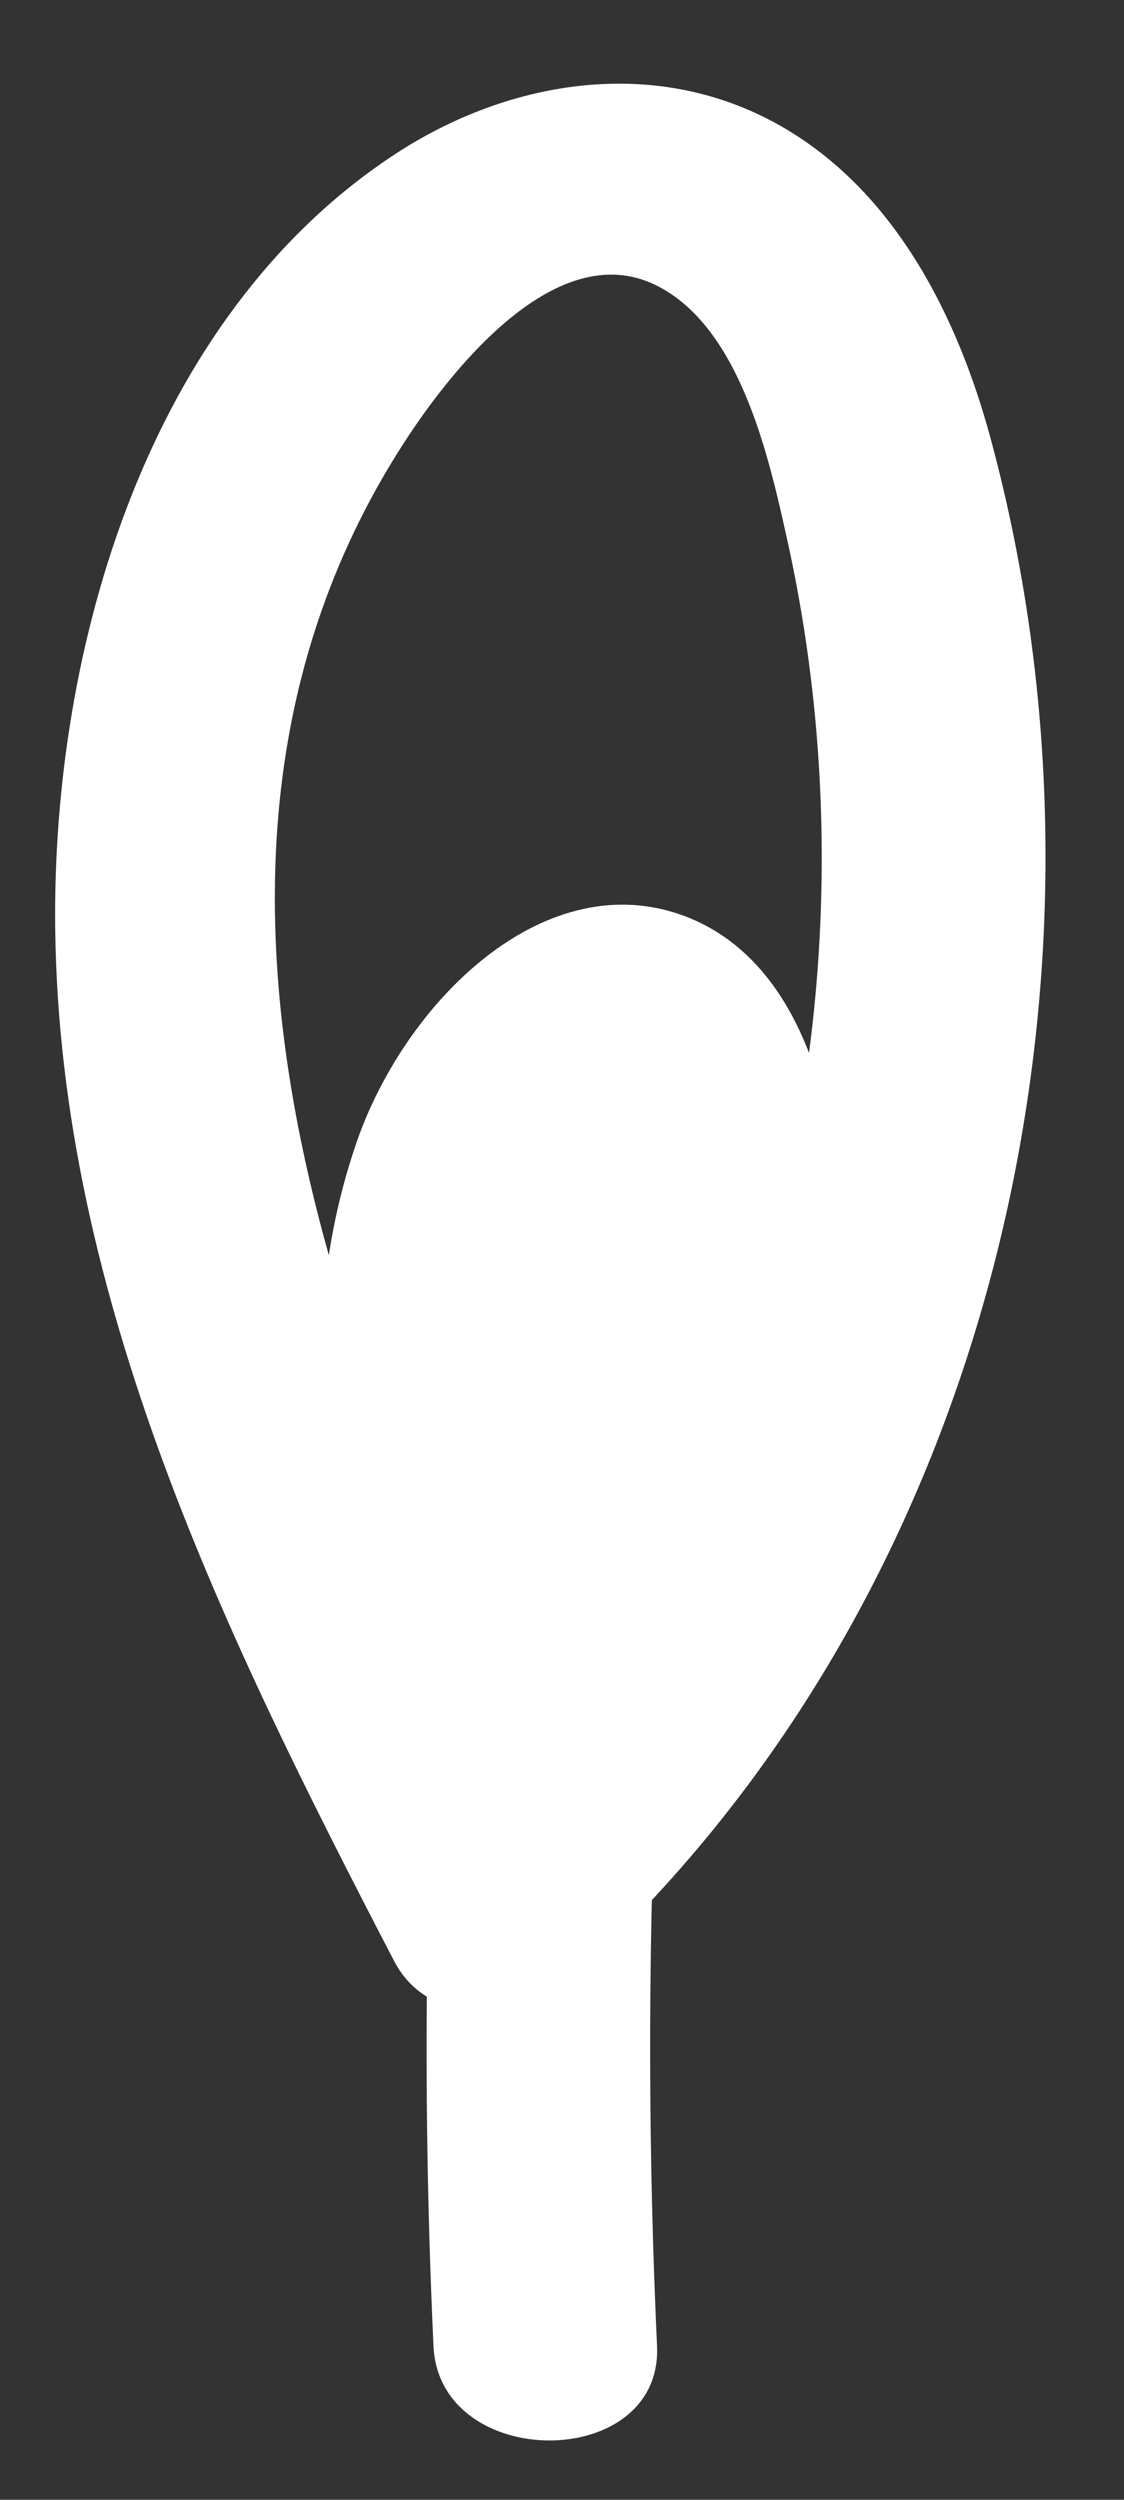
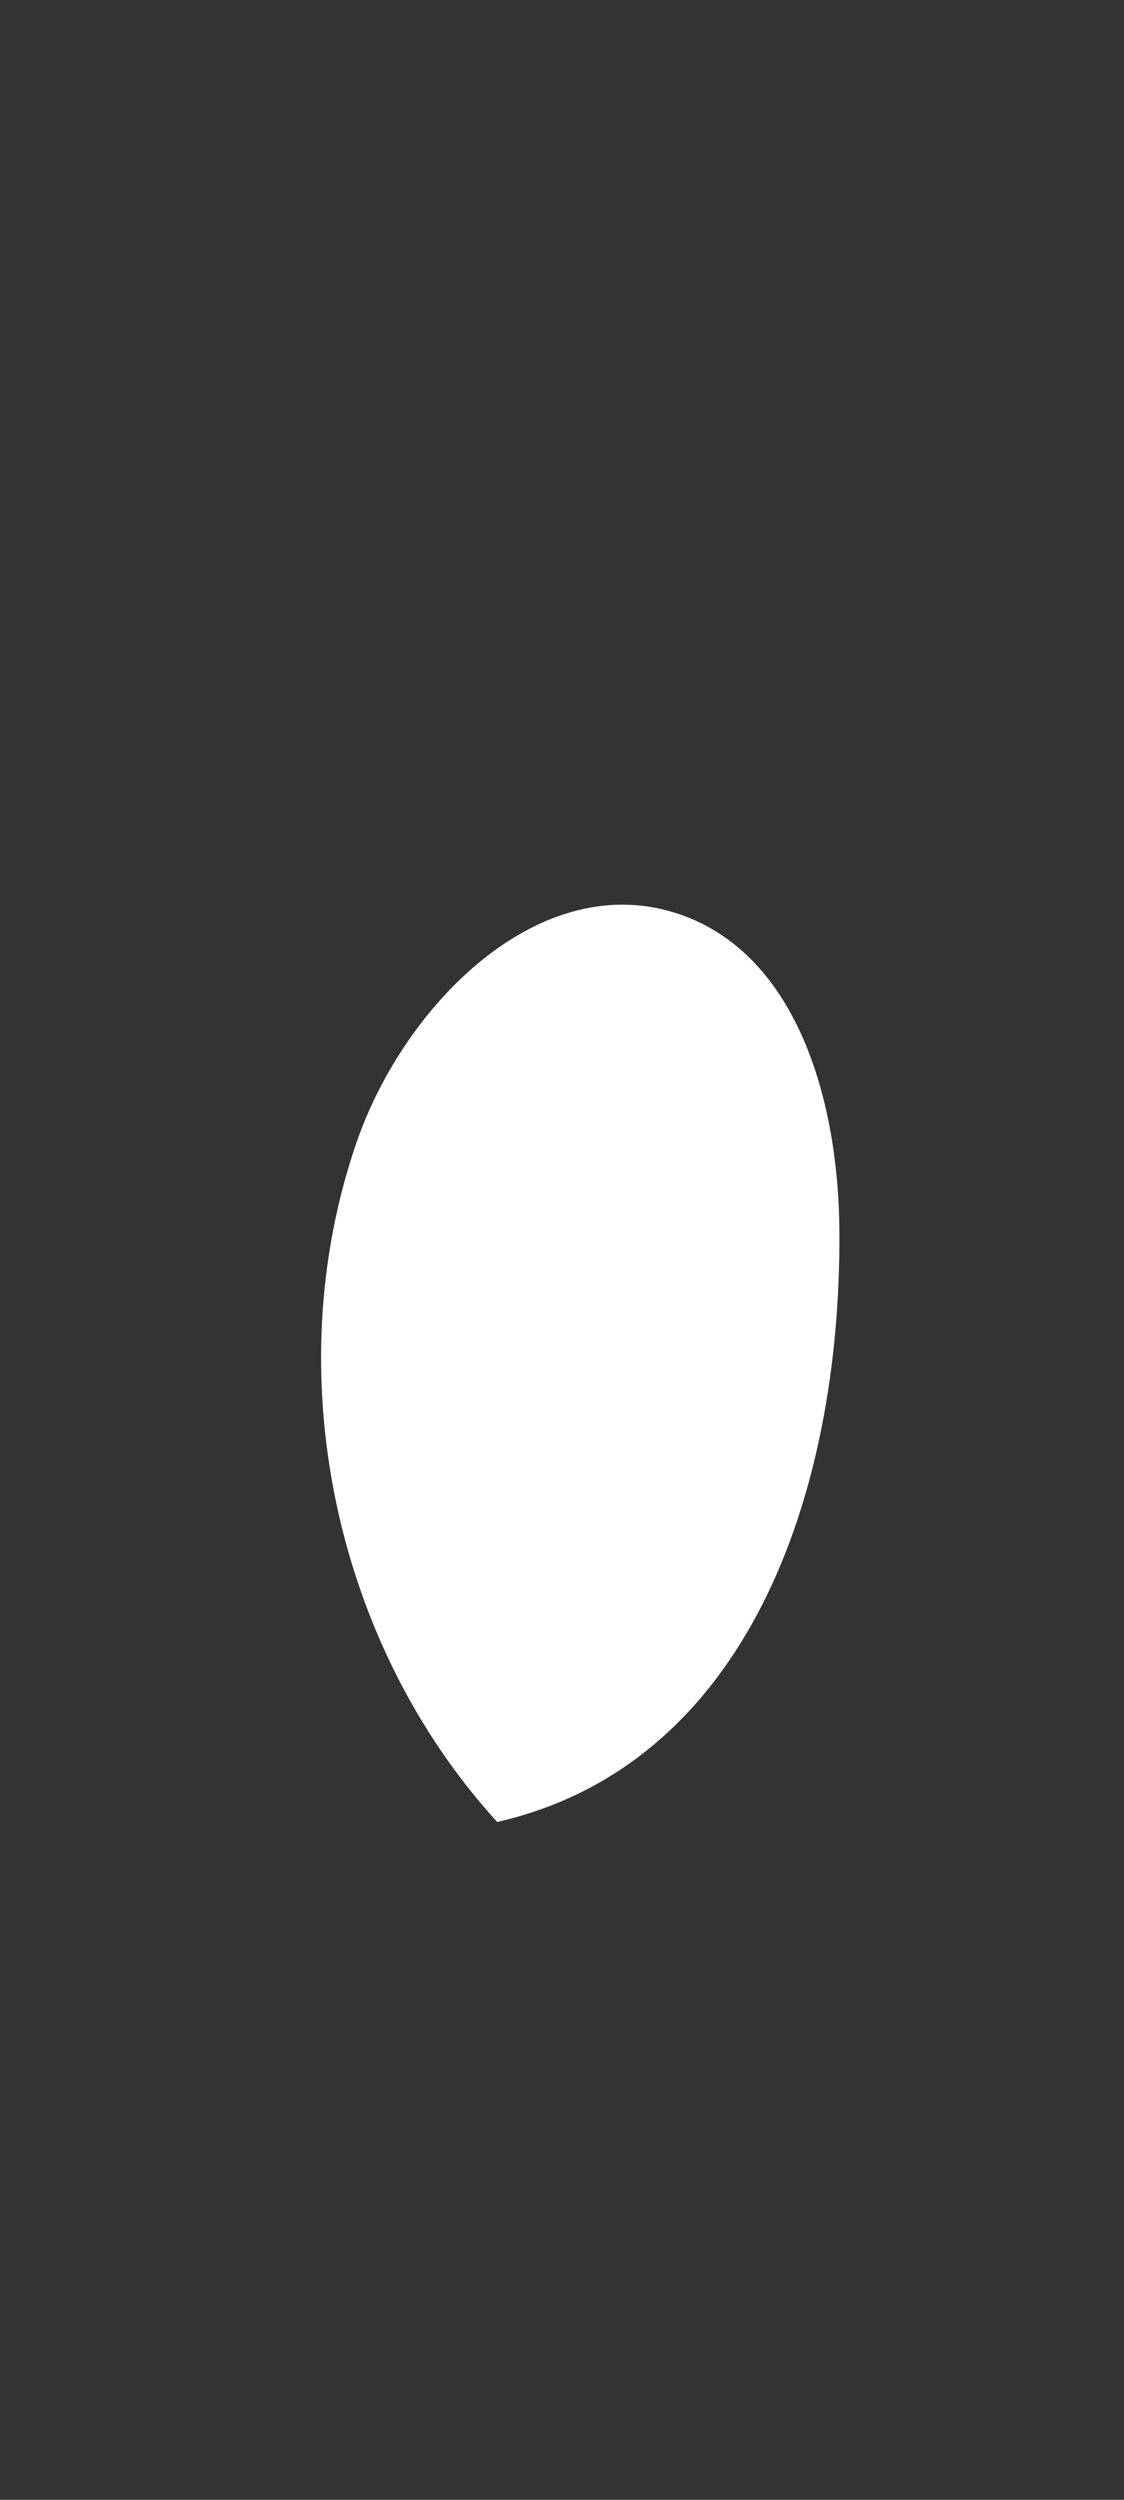
<svg xmlns="http://www.w3.org/2000/svg" width="9" height="20" viewBox="0 0 9 20" fill="none">
  <rect x="0" y="0" width="9" height="20" fill="#333333" stroke="none" />
-   <path d="M4.701 14.914C2.957 11.563 0.901 7.066 3.273 3.484C3.641 2.93 4.459 1.904 5.242 2.277C5.92 2.601 6.153 3.641 6.299 4.299C6.689 6.039 6.672 7.905 6.252 9.64C5.777 11.599 4.808 13.402 3.298 14.758C2.452 15.518 3.822 16.511 4.563 15.845C7.933 12.82 9.1 7.815 7.93 3.501C7.669 2.54 7.18 1.561 6.296 1.034C5.291 0.435 4.083 0.622 3.141 1.248C1.178 2.551 0.417 5.18 0.442 7.422C0.475 10.392 1.815 13.111 3.155 15.688C3.605 16.555 5.206 15.883 4.701 14.912V14.914Z" fill="white" />
-   <path d="M3.852 9.697C3.46 12.705 3.33 15.74 3.471 18.77C3.517 19.777 5.305 19.777 5.261 18.77C5.121 15.74 5.247 12.705 5.642 9.697C5.703 9.236 5.132 8.929 4.747 8.929C4.27 8.929 3.913 9.234 3.852 9.697Z" fill="white" />
  <path d="M3.981 14.577C2.671 13.141 2.221 10.976 2.855 9.14C3.237 8.032 4.33 6.934 5.442 7.315C6.395 7.642 6.713 8.83 6.721 9.837C6.738 11.981 5.966 14.124 3.981 14.577Z" fill="white" />
</svg>